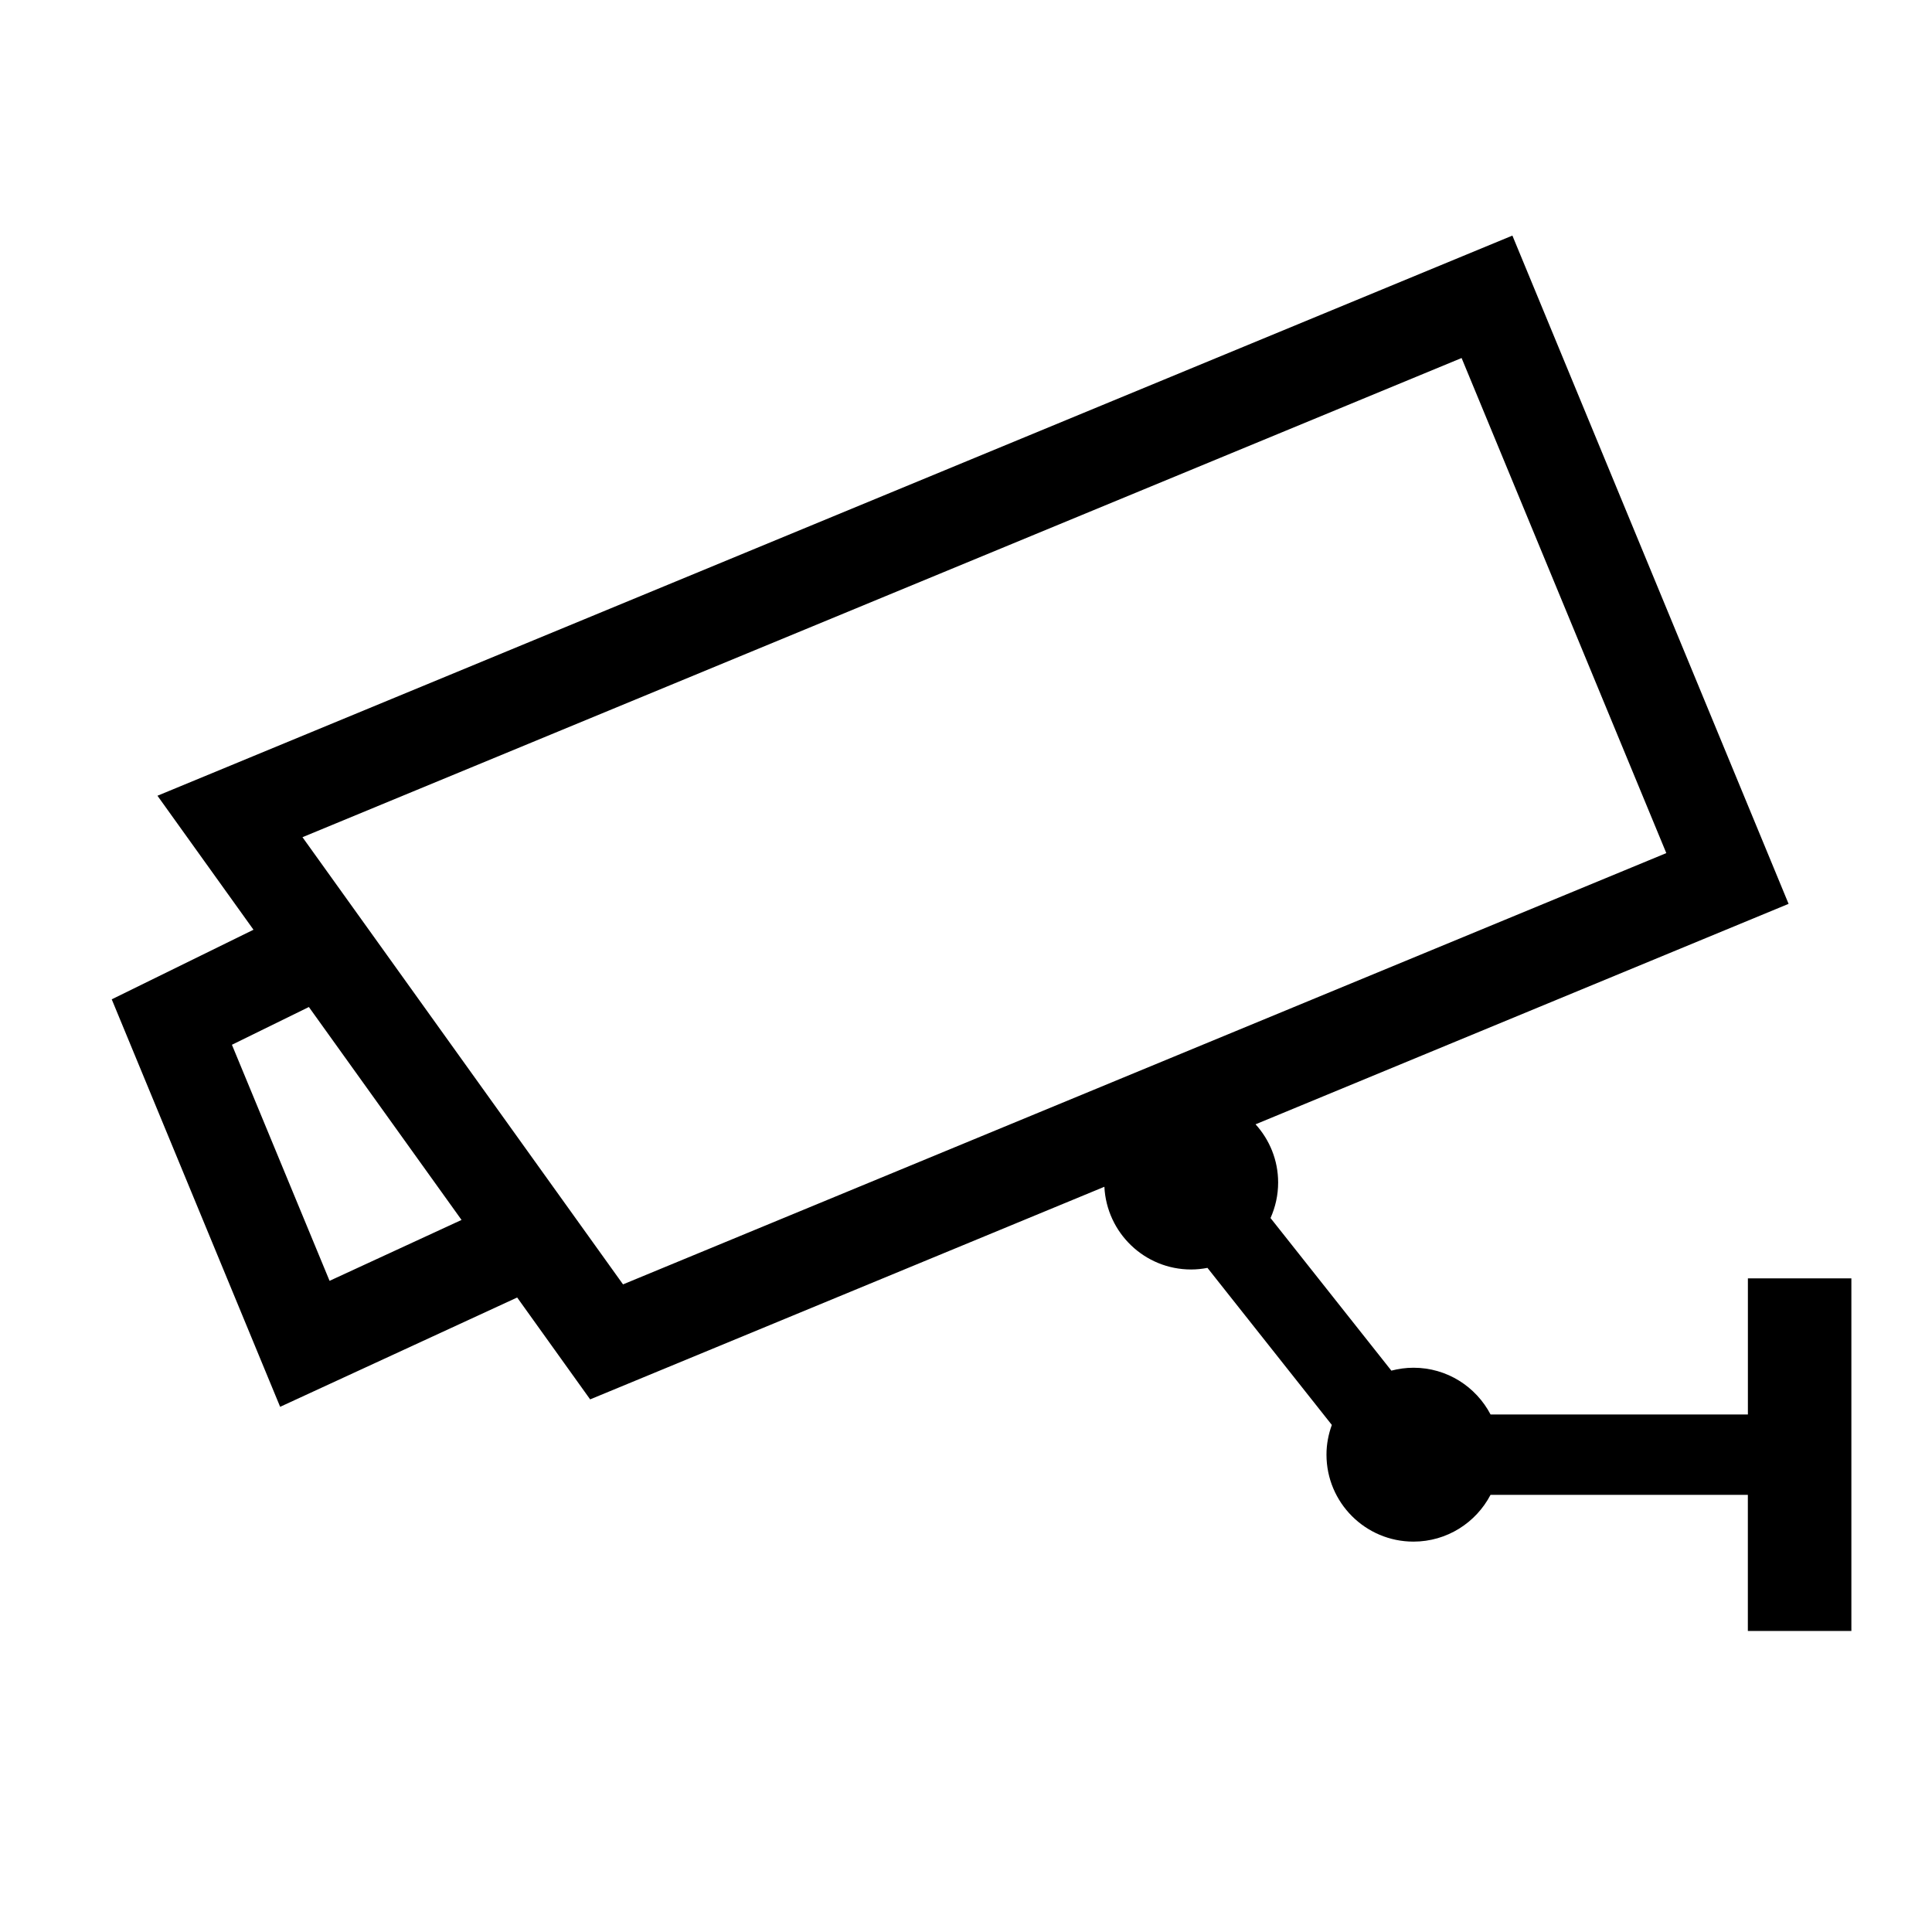
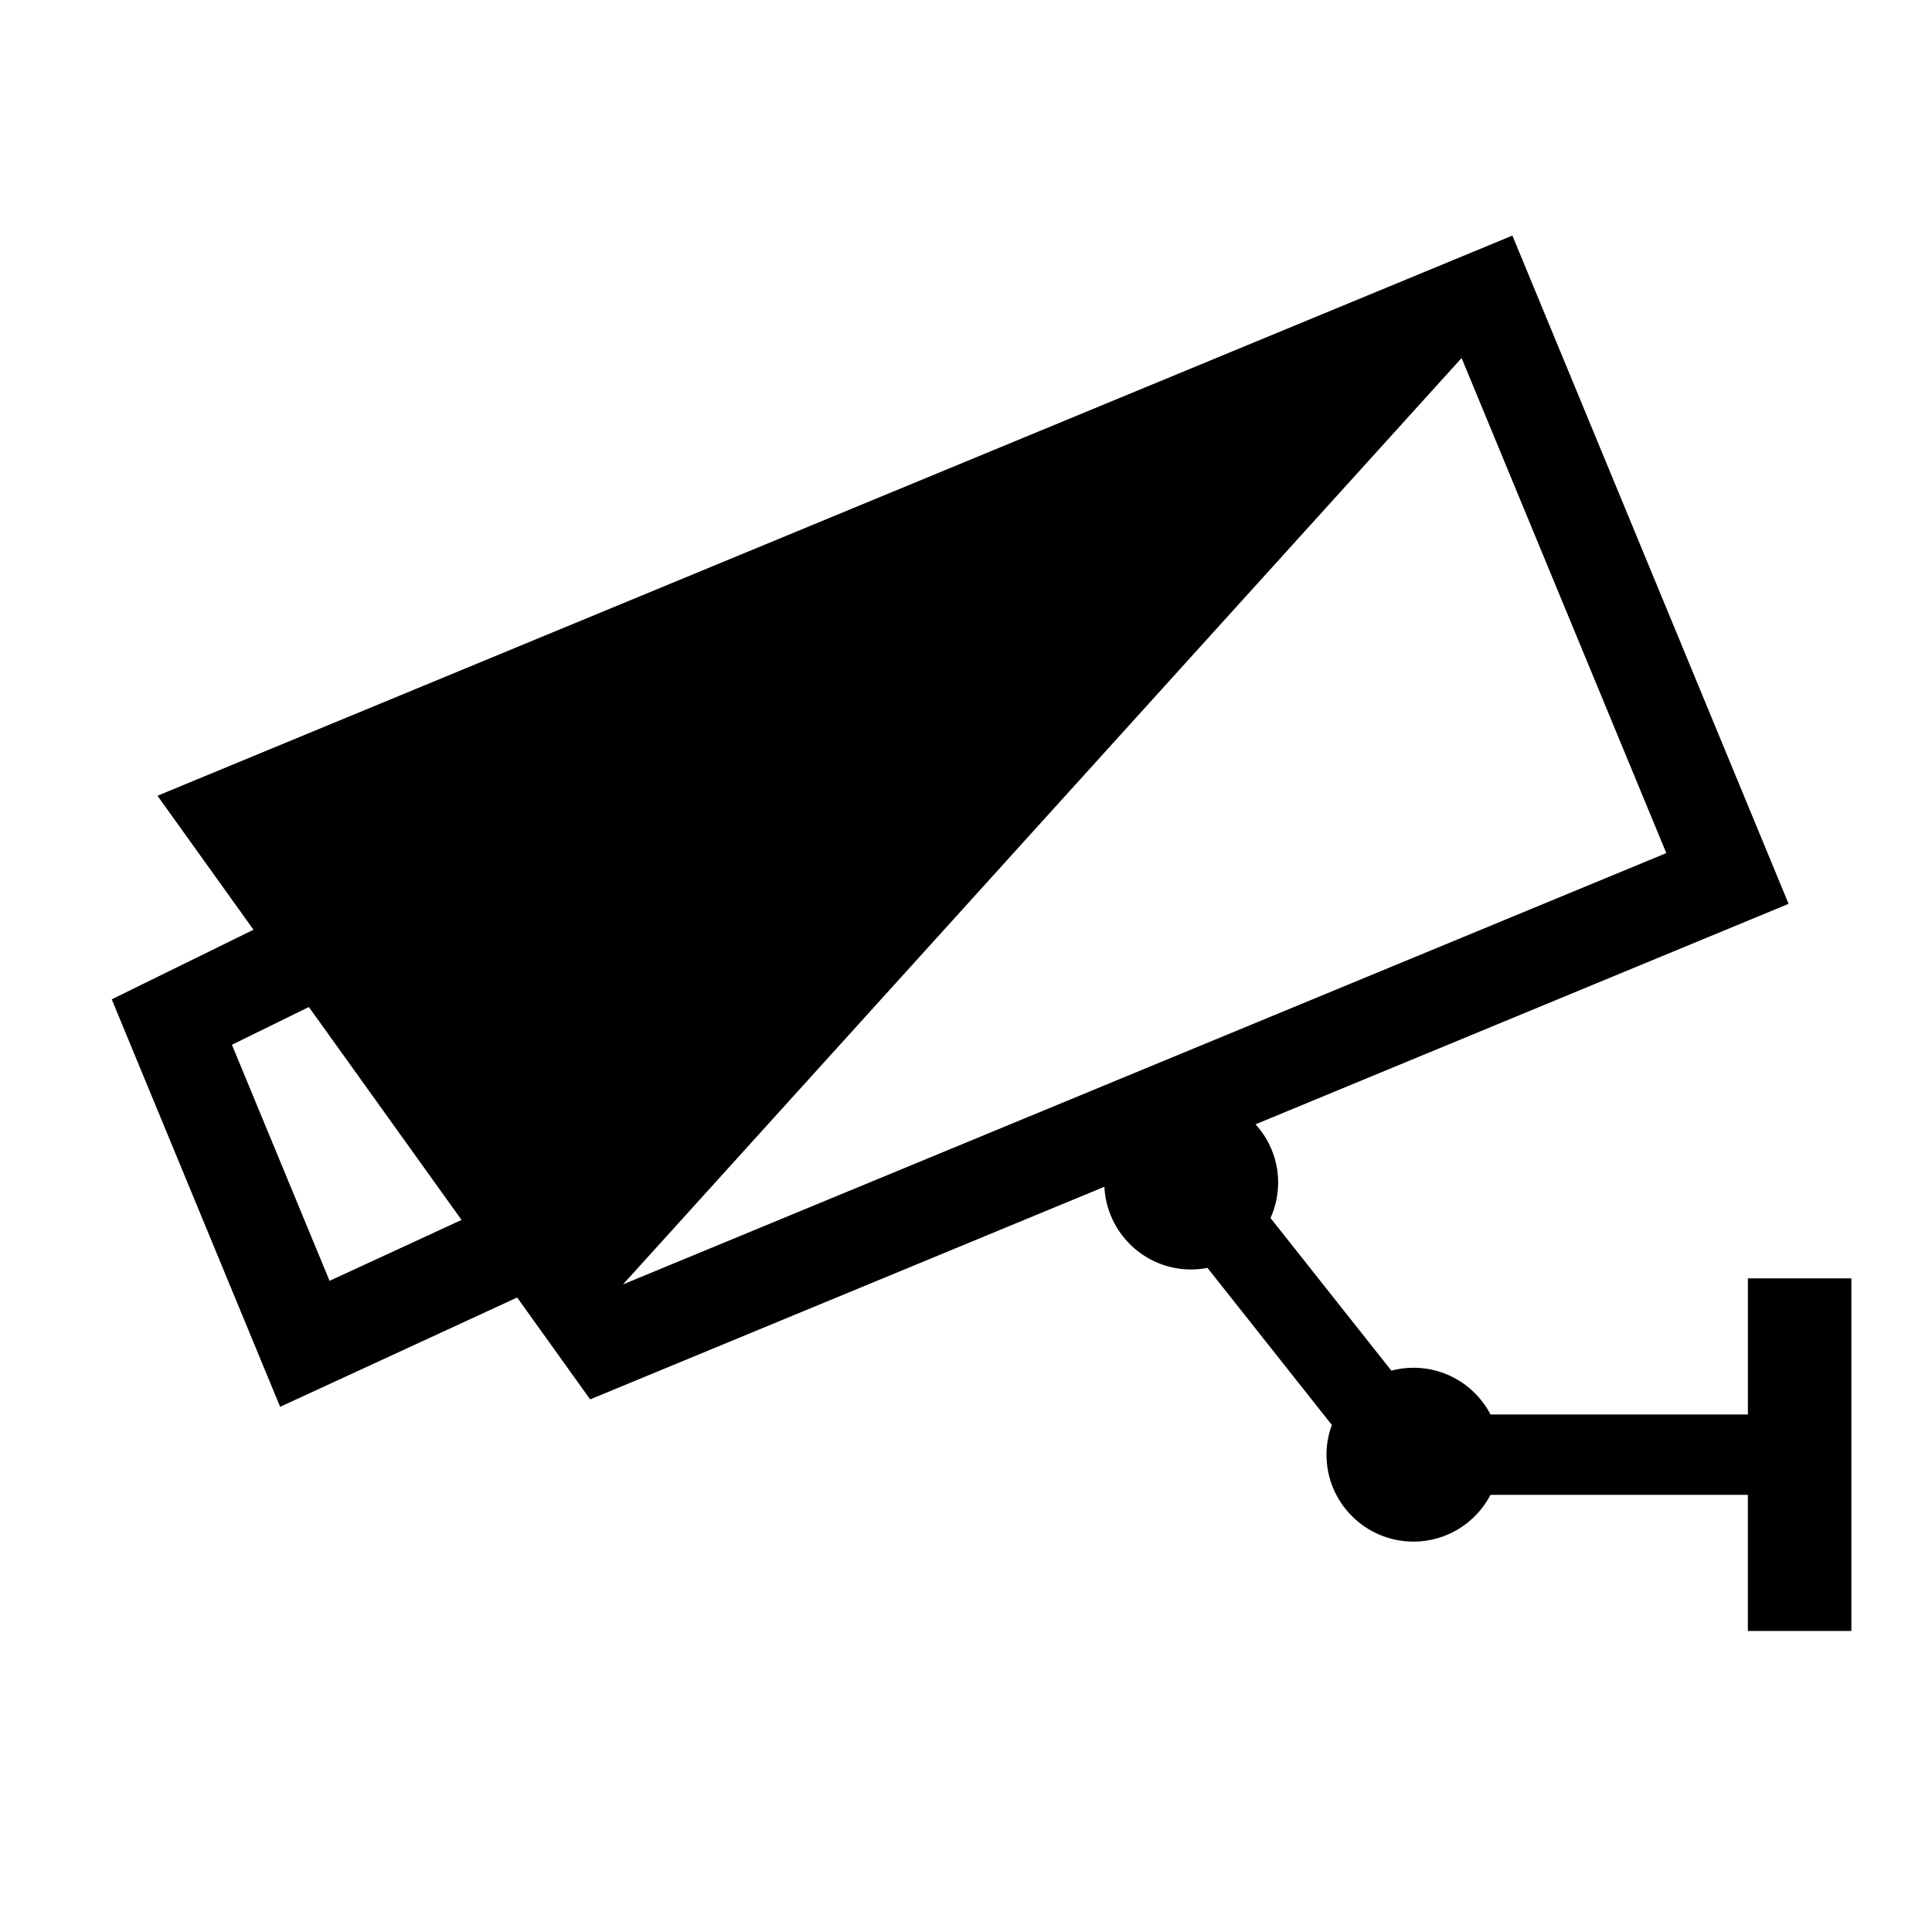
<svg xmlns="http://www.w3.org/2000/svg" version="1.1" x="0px" y="0px" width="48px" height="48px" viewBox="0 0 48 48" enable-background="new 0 0 48 48" xml:space="preserve">
  <g id="_レイヤー_1">
</g>
  <g id="_x31_">
    <g>
-       <path d="M43.426,31.761v3.382h-6.393c-0.361-0.69-1.082-1.162-1.915-1.162c-0.19,0-0.374,0.026-0.55,0.072l-3.002-3.791    c0.12-0.271,0.189-0.567,0.189-0.883c0-0.557-0.214-1.063-0.561-1.446l13.243-5.477l-0.444-1.075L37.575,5.853L3.912,19.77    l2.386,3.329l-3.522,1.729L6.96,34.952l5.889-2.716l1.813,2.531l12.776-5.282c0.057,1.144,0.998,2.055,2.155,2.055    c0.139,0,0.275-0.015,0.406-0.04l3.09,3.902c-0.084,0.23-0.133,0.479-0.133,0.738c0,1.193,0.968,2.161,2.161,2.161    c0.833,0,1.554-0.472,1.915-1.162h6.393v3.382h2.572v-8.761H43.426z M8.188,31.822l-2.426-5.865l1.912-0.938l3.793,5.29    L8.188,31.822z M15.479,31.91L7.515,20.8L36.313,8.895l5.086,12.3L15.479,31.91z" />
+       <path d="M43.426,31.761v3.382h-6.393c-0.361-0.69-1.082-1.162-1.915-1.162c-0.19,0-0.374,0.026-0.55,0.072l-3.002-3.791    c0.12-0.271,0.189-0.567,0.189-0.883c0-0.557-0.214-1.063-0.561-1.446l13.243-5.477l-0.444-1.075L37.575,5.853L3.912,19.77    l2.386,3.329l-3.522,1.729L6.96,34.952l5.889-2.716l1.813,2.531l12.776-5.282c0.057,1.144,0.998,2.055,2.155,2.055    c0.139,0,0.275-0.015,0.406-0.04l3.09,3.902c-0.084,0.23-0.133,0.479-0.133,0.738c0,1.193,0.968,2.161,2.161,2.161    c0.833,0,1.554-0.472,1.915-1.162h6.393v3.382h2.572v-8.761H43.426z M8.188,31.822l-2.426-5.865l1.912-0.938l3.793,5.29    L8.188,31.822z M15.479,31.91L36.313,8.895l5.086,12.3L15.479,31.91z" />
    </g>
  </g>
</svg>